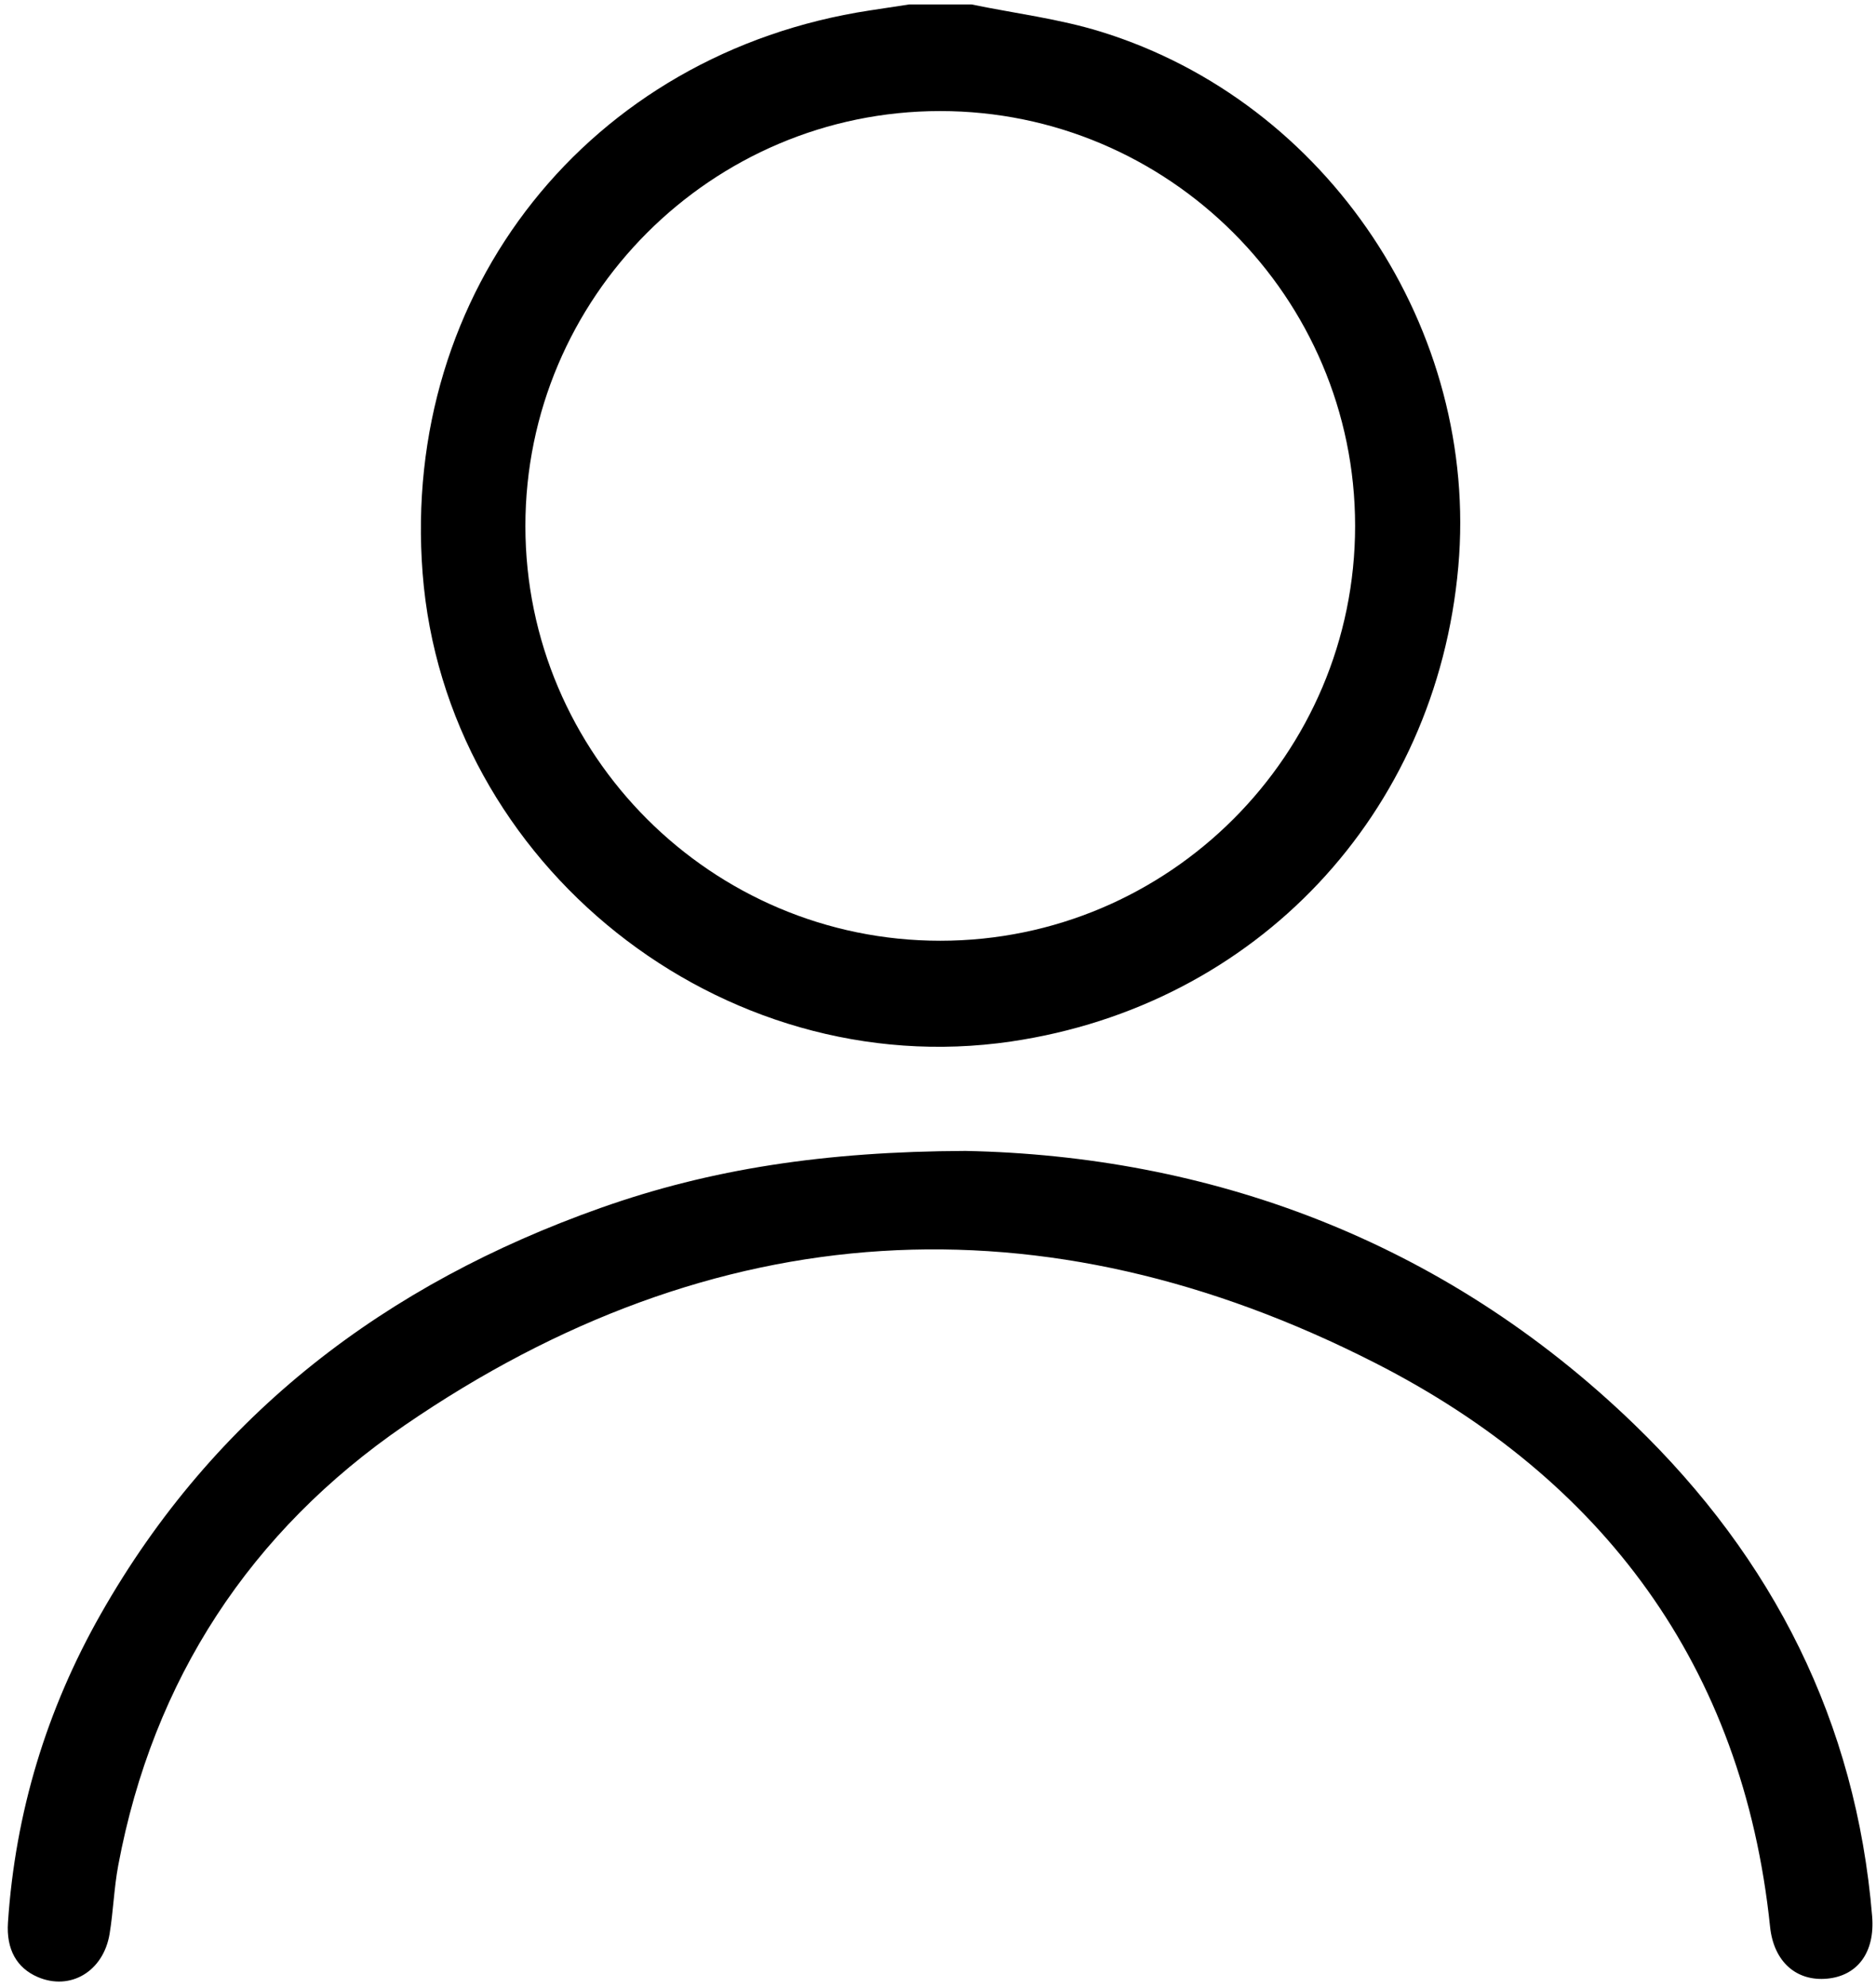
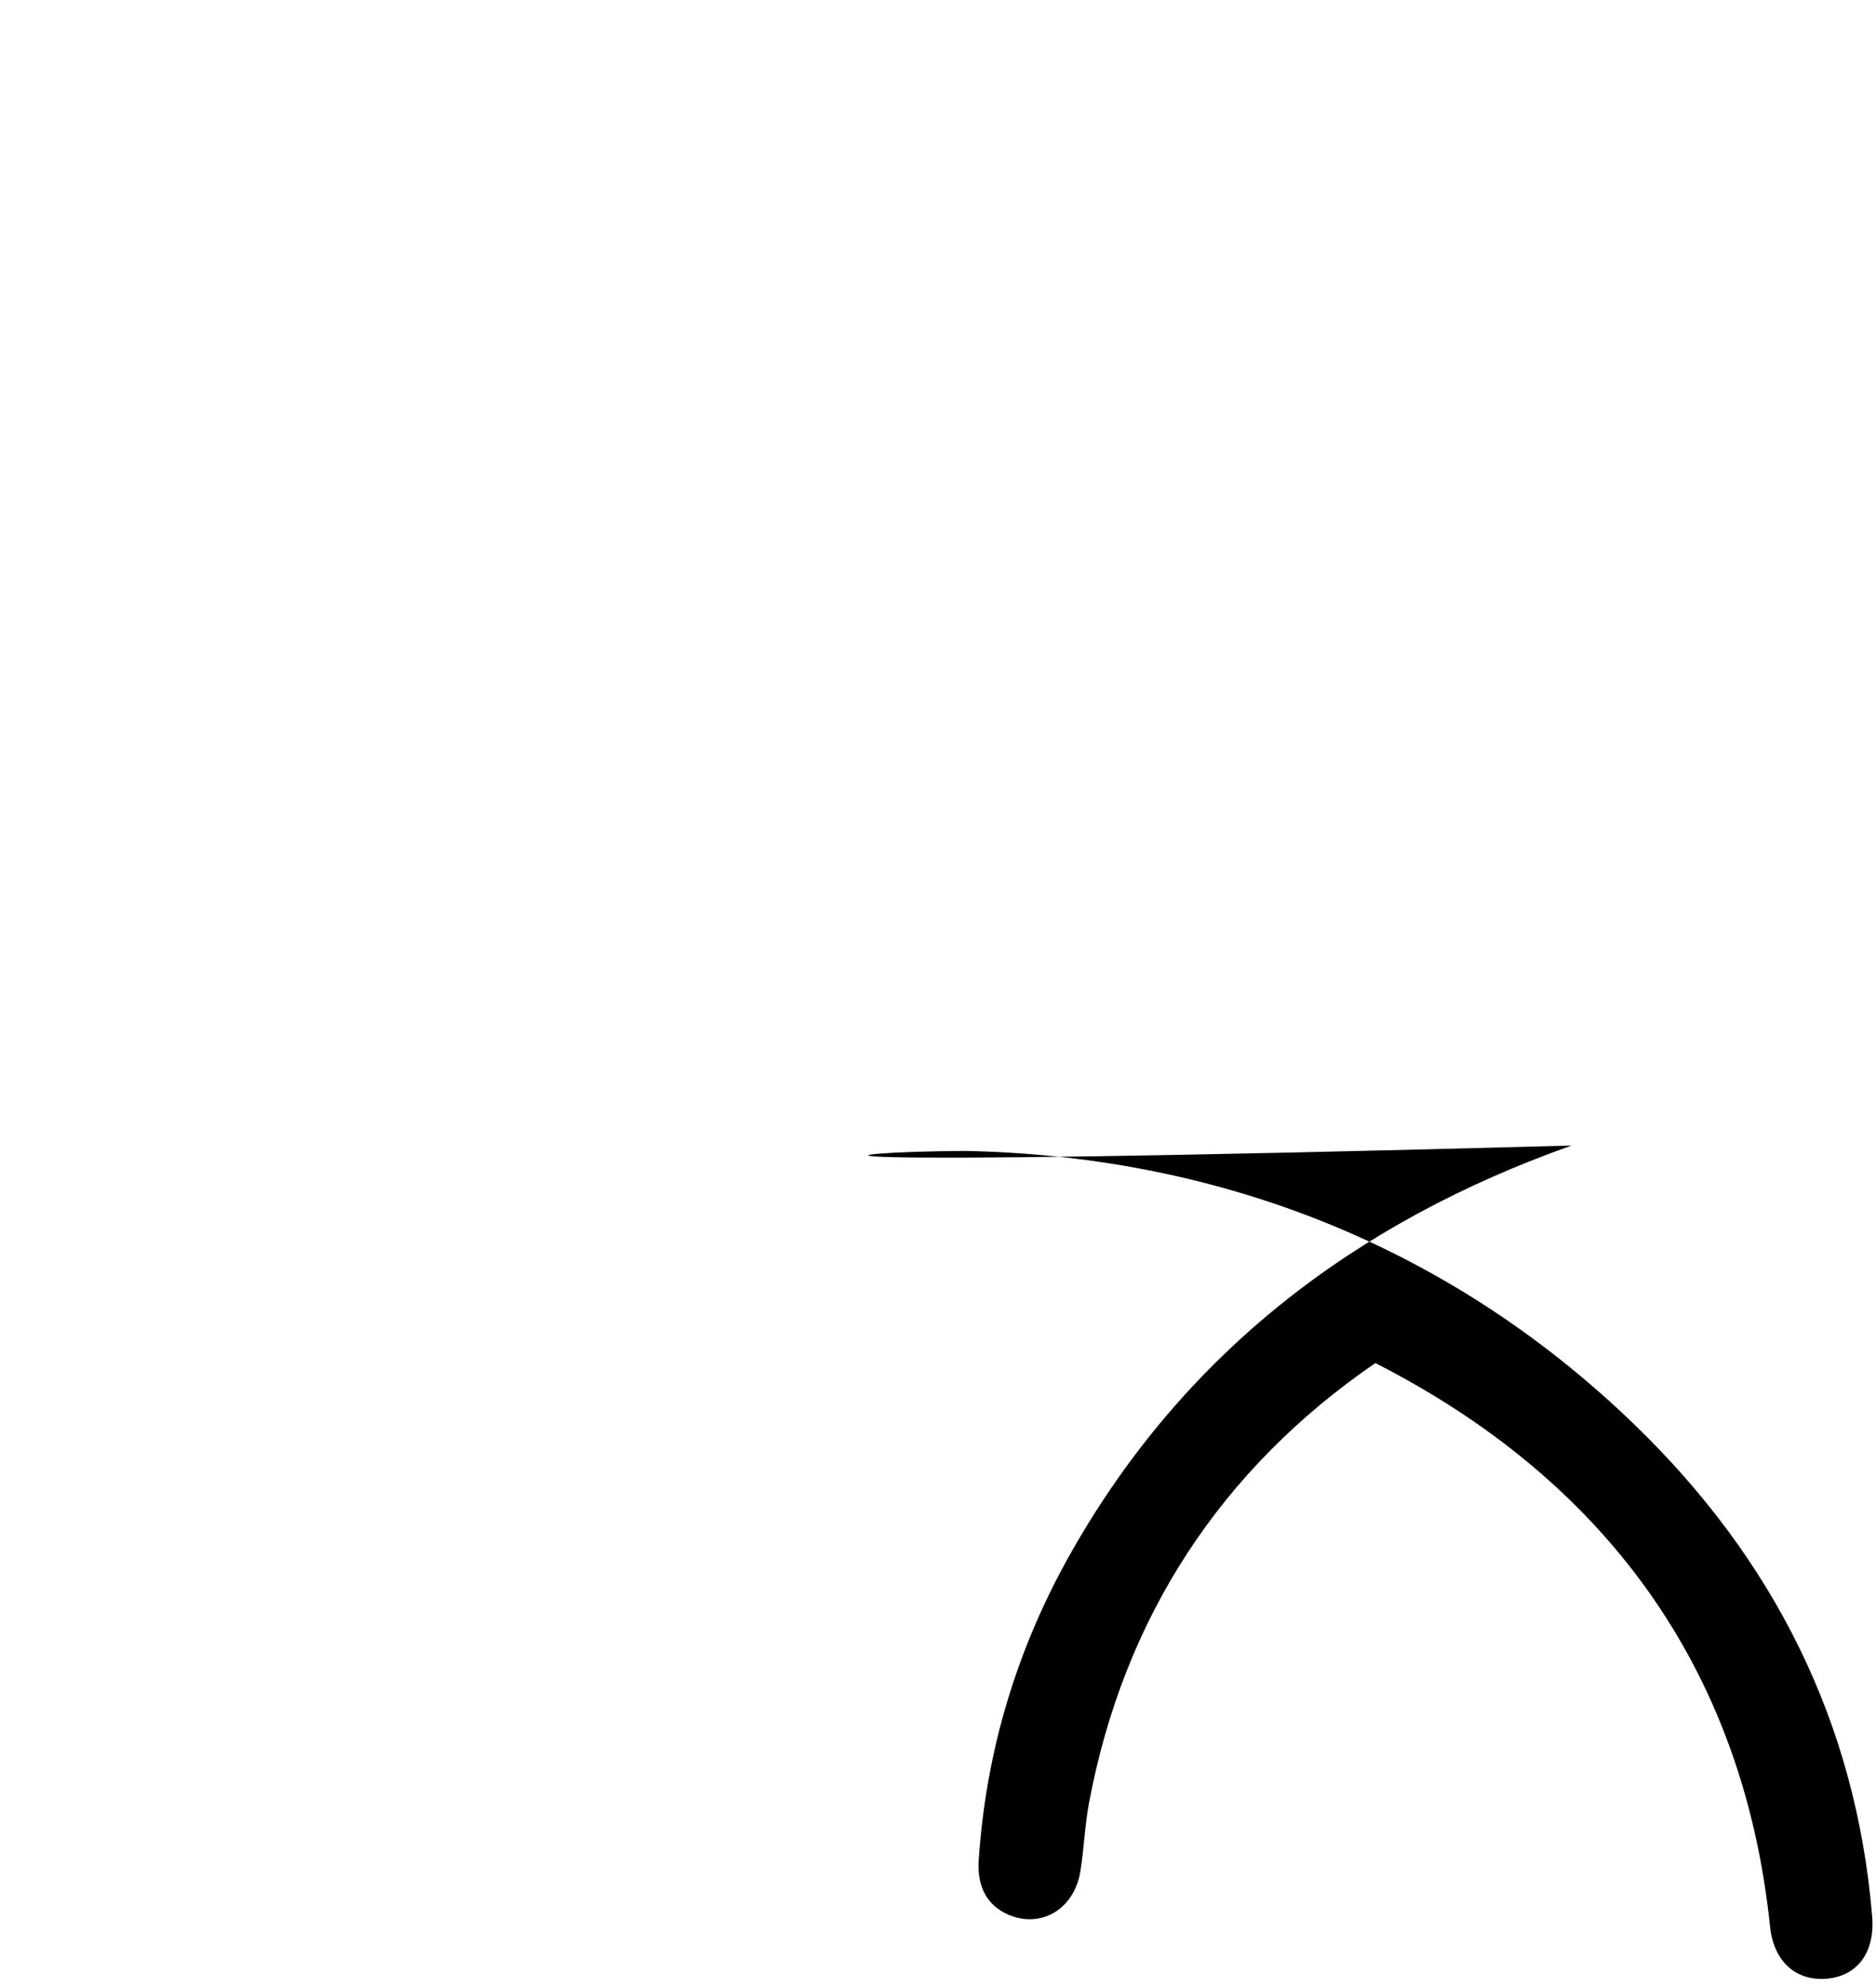
<svg xmlns="http://www.w3.org/2000/svg" version="1.1" id="Layer_1" x="0px" y="0px" width="61.737px" height="65.403px" viewBox="0 0 61.737 65.403" enable-background="new 0 0 61.737 65.403" xml:space="preserve">
  <g>
-     <path fill-rule="evenodd" clip-rule="evenodd" d="M31.969,0.146c1.427,0.294,2.889,0.472,4.273,0.902   c7.463,2.313,12.44,9.814,11.749,17.602c-0.723,8.145-6.646,14.436-14.714,15.625c-9.543,1.406-18.626-5.819-19.369-15.407   c-0.721-9.306,5.488-17.12,14.72-18.525c0.429-0.065,0.858-0.131,1.288-0.196C30.6,0.146,31.284,0.146,31.969,0.146z M30.947,30.96   c7.524-0.002,13.649-6.132,13.648-13.656C44.593,9.781,38.46,3.653,30.937,3.655C23.415,3.658,17.288,9.79,17.29,17.314   C17.292,24.837,23.422,30.962,30.947,30.96z" />
-     <path fill-rule="evenodd" clip-rule="evenodd" d="M31.77,37.877c7.94,0.157,15.675,2.875,22.013,9.001   c4.569,4.416,7.298,9.787,7.827,16.186c0.098,1.187-0.48,1.959-1.478,2.053c-1.013,0.097-1.761-0.554-1.881-1.708   c-0.891-8.595-5.523-14.744-12.99-18.551C34.323,39.281,23.5,39.92,13.315,46.908c-5.065,3.476-8.278,8.359-9.424,14.482   c-0.139,0.742-0.162,1.505-0.284,2.251c-0.203,1.241-1.296,1.884-2.367,1.422c-0.689-0.298-1.037-0.907-0.978-1.793   c0.241-3.617,1.269-7.008,3.054-10.151c3.743-6.592,9.391-10.867,16.457-13.369C23.397,38.467,27.15,37.895,31.77,37.877z" />
+     <path fill-rule="evenodd" clip-rule="evenodd" d="M31.77,37.877c7.94,0.157,15.675,2.875,22.013,9.001   c4.569,4.416,7.298,9.787,7.827,16.186c0.098,1.187-0.48,1.959-1.478,2.053c-1.013,0.097-1.761-0.554-1.881-1.708   c-0.891-8.595-5.523-14.744-12.99-18.551c-5.065,3.476-8.278,8.359-9.424,14.482   c-0.139,0.742-0.162,1.505-0.284,2.251c-0.203,1.241-1.296,1.884-2.367,1.422c-0.689-0.298-1.037-0.907-0.978-1.793   c0.241-3.617,1.269-7.008,3.054-10.151c3.743-6.592,9.391-10.867,16.457-13.369C23.397,38.467,27.15,37.895,31.77,37.877z" />
  </g>
</svg>